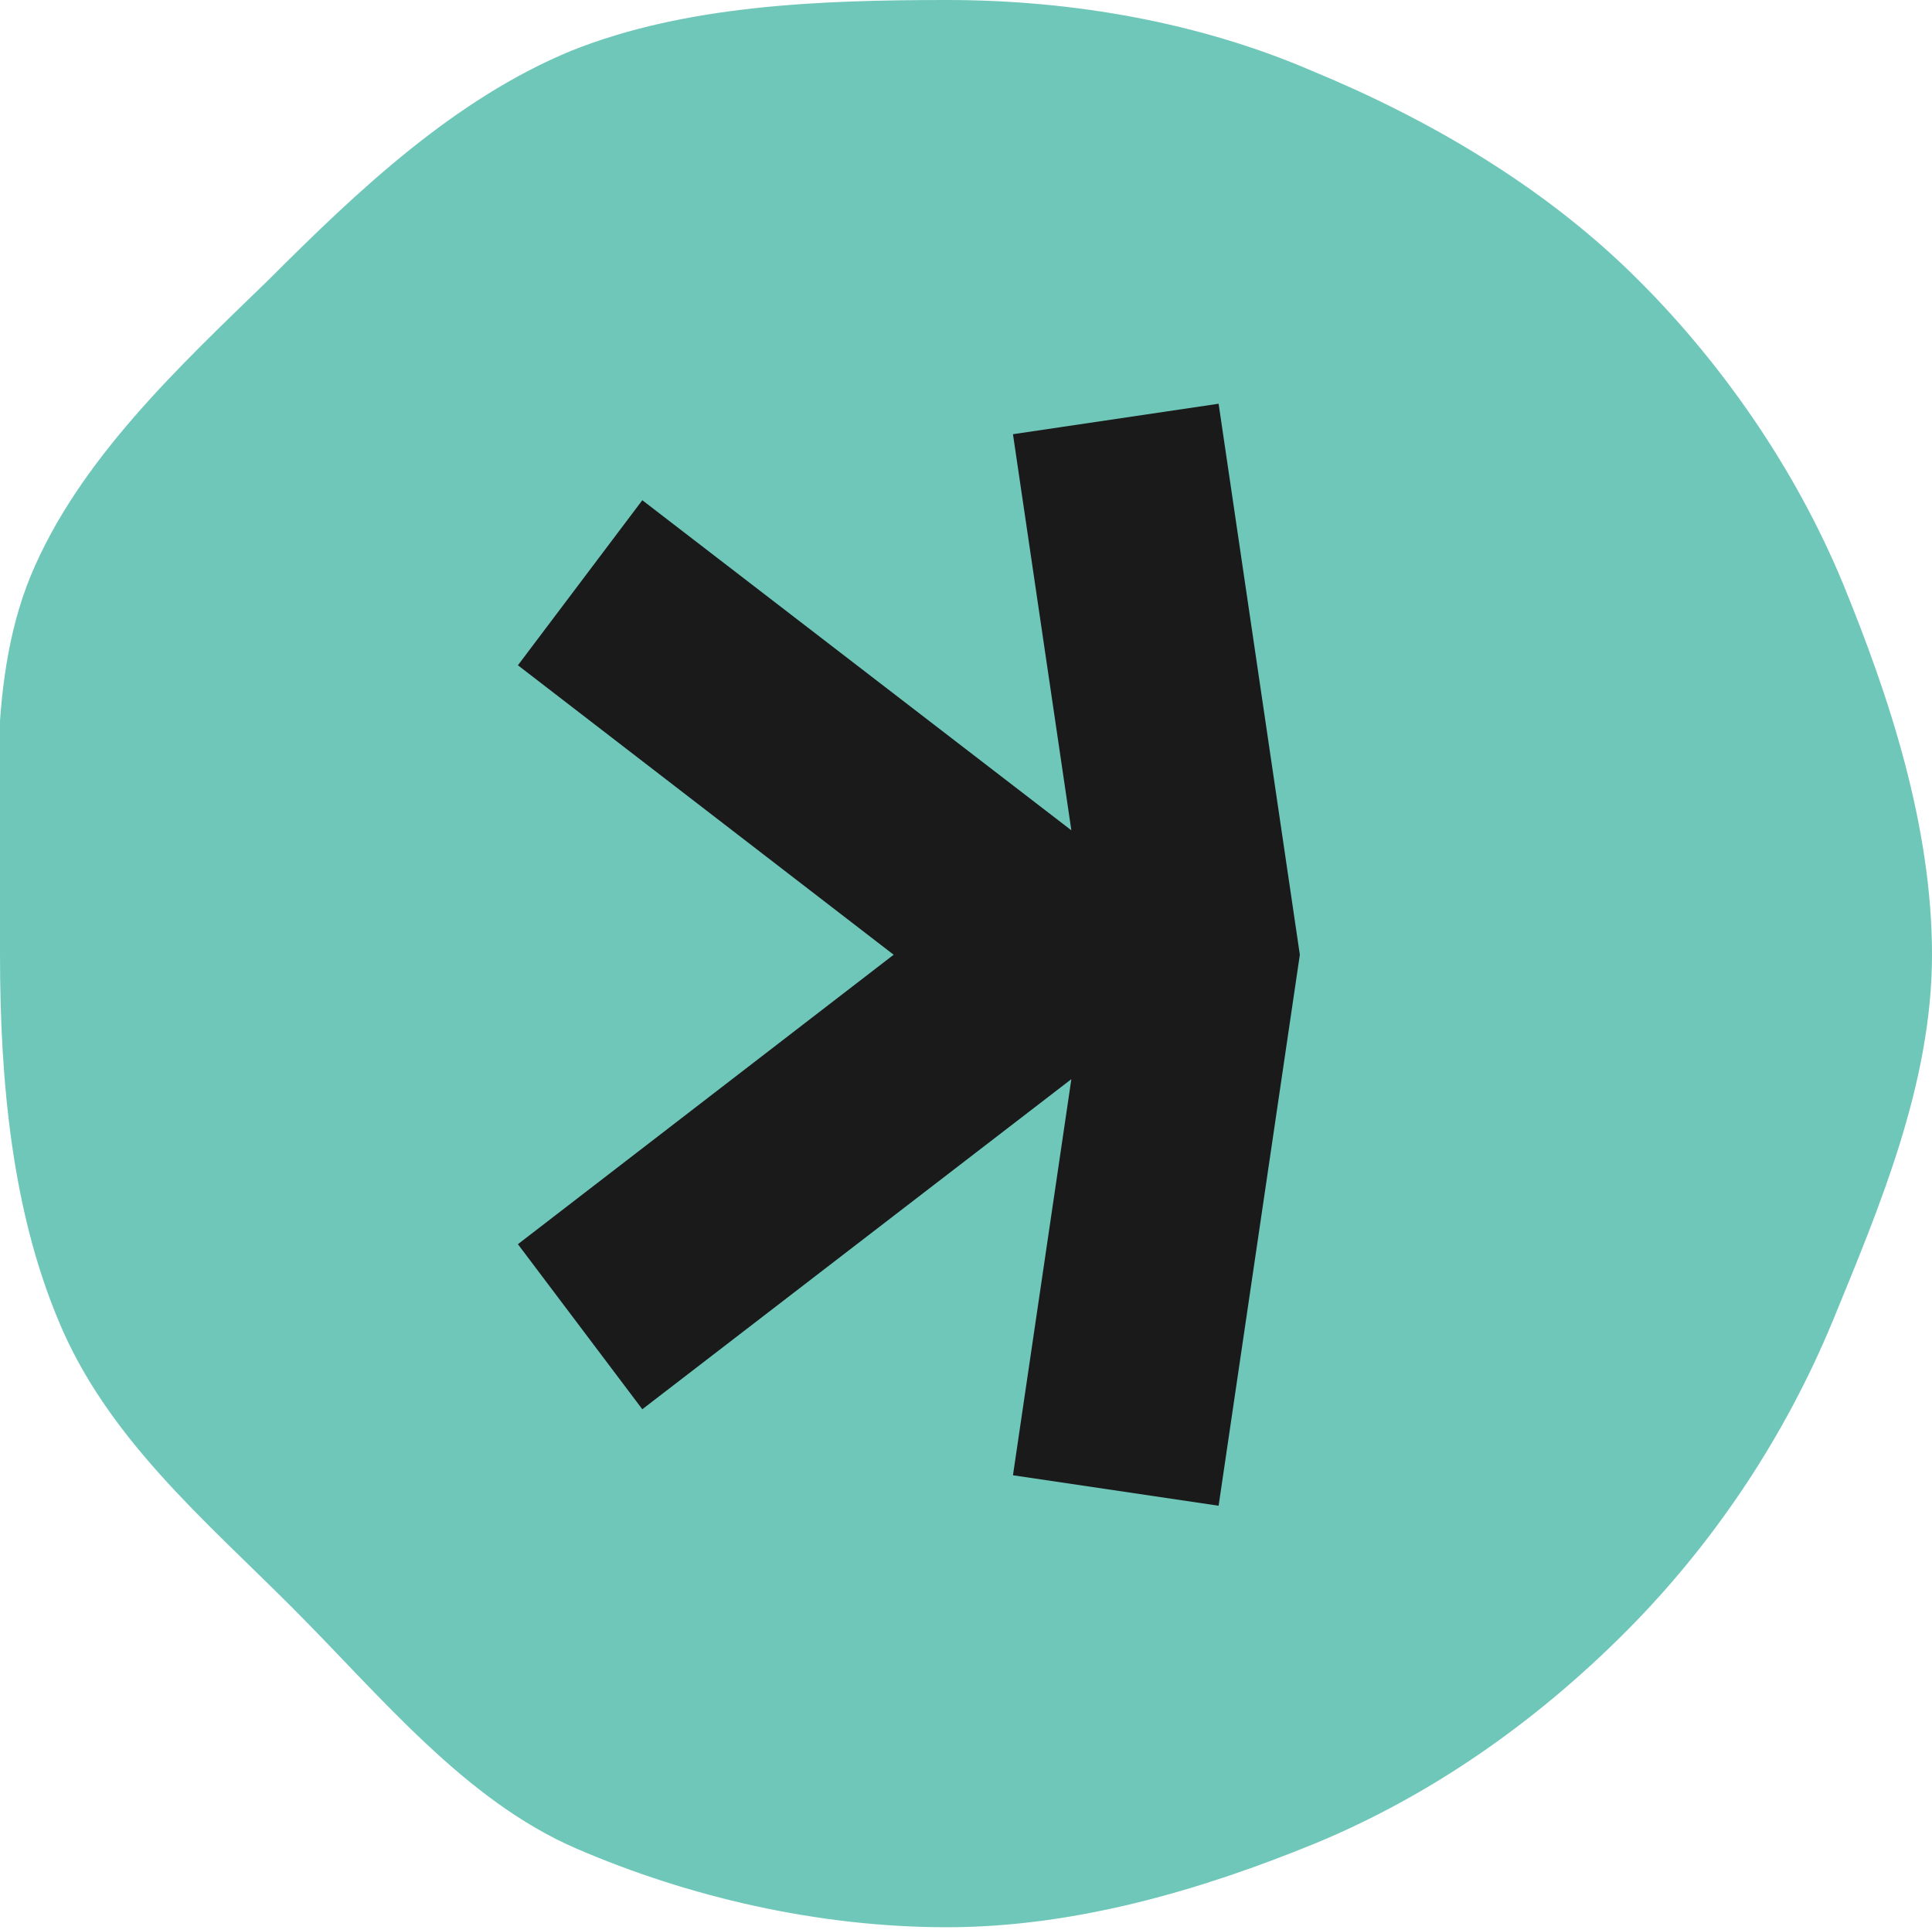
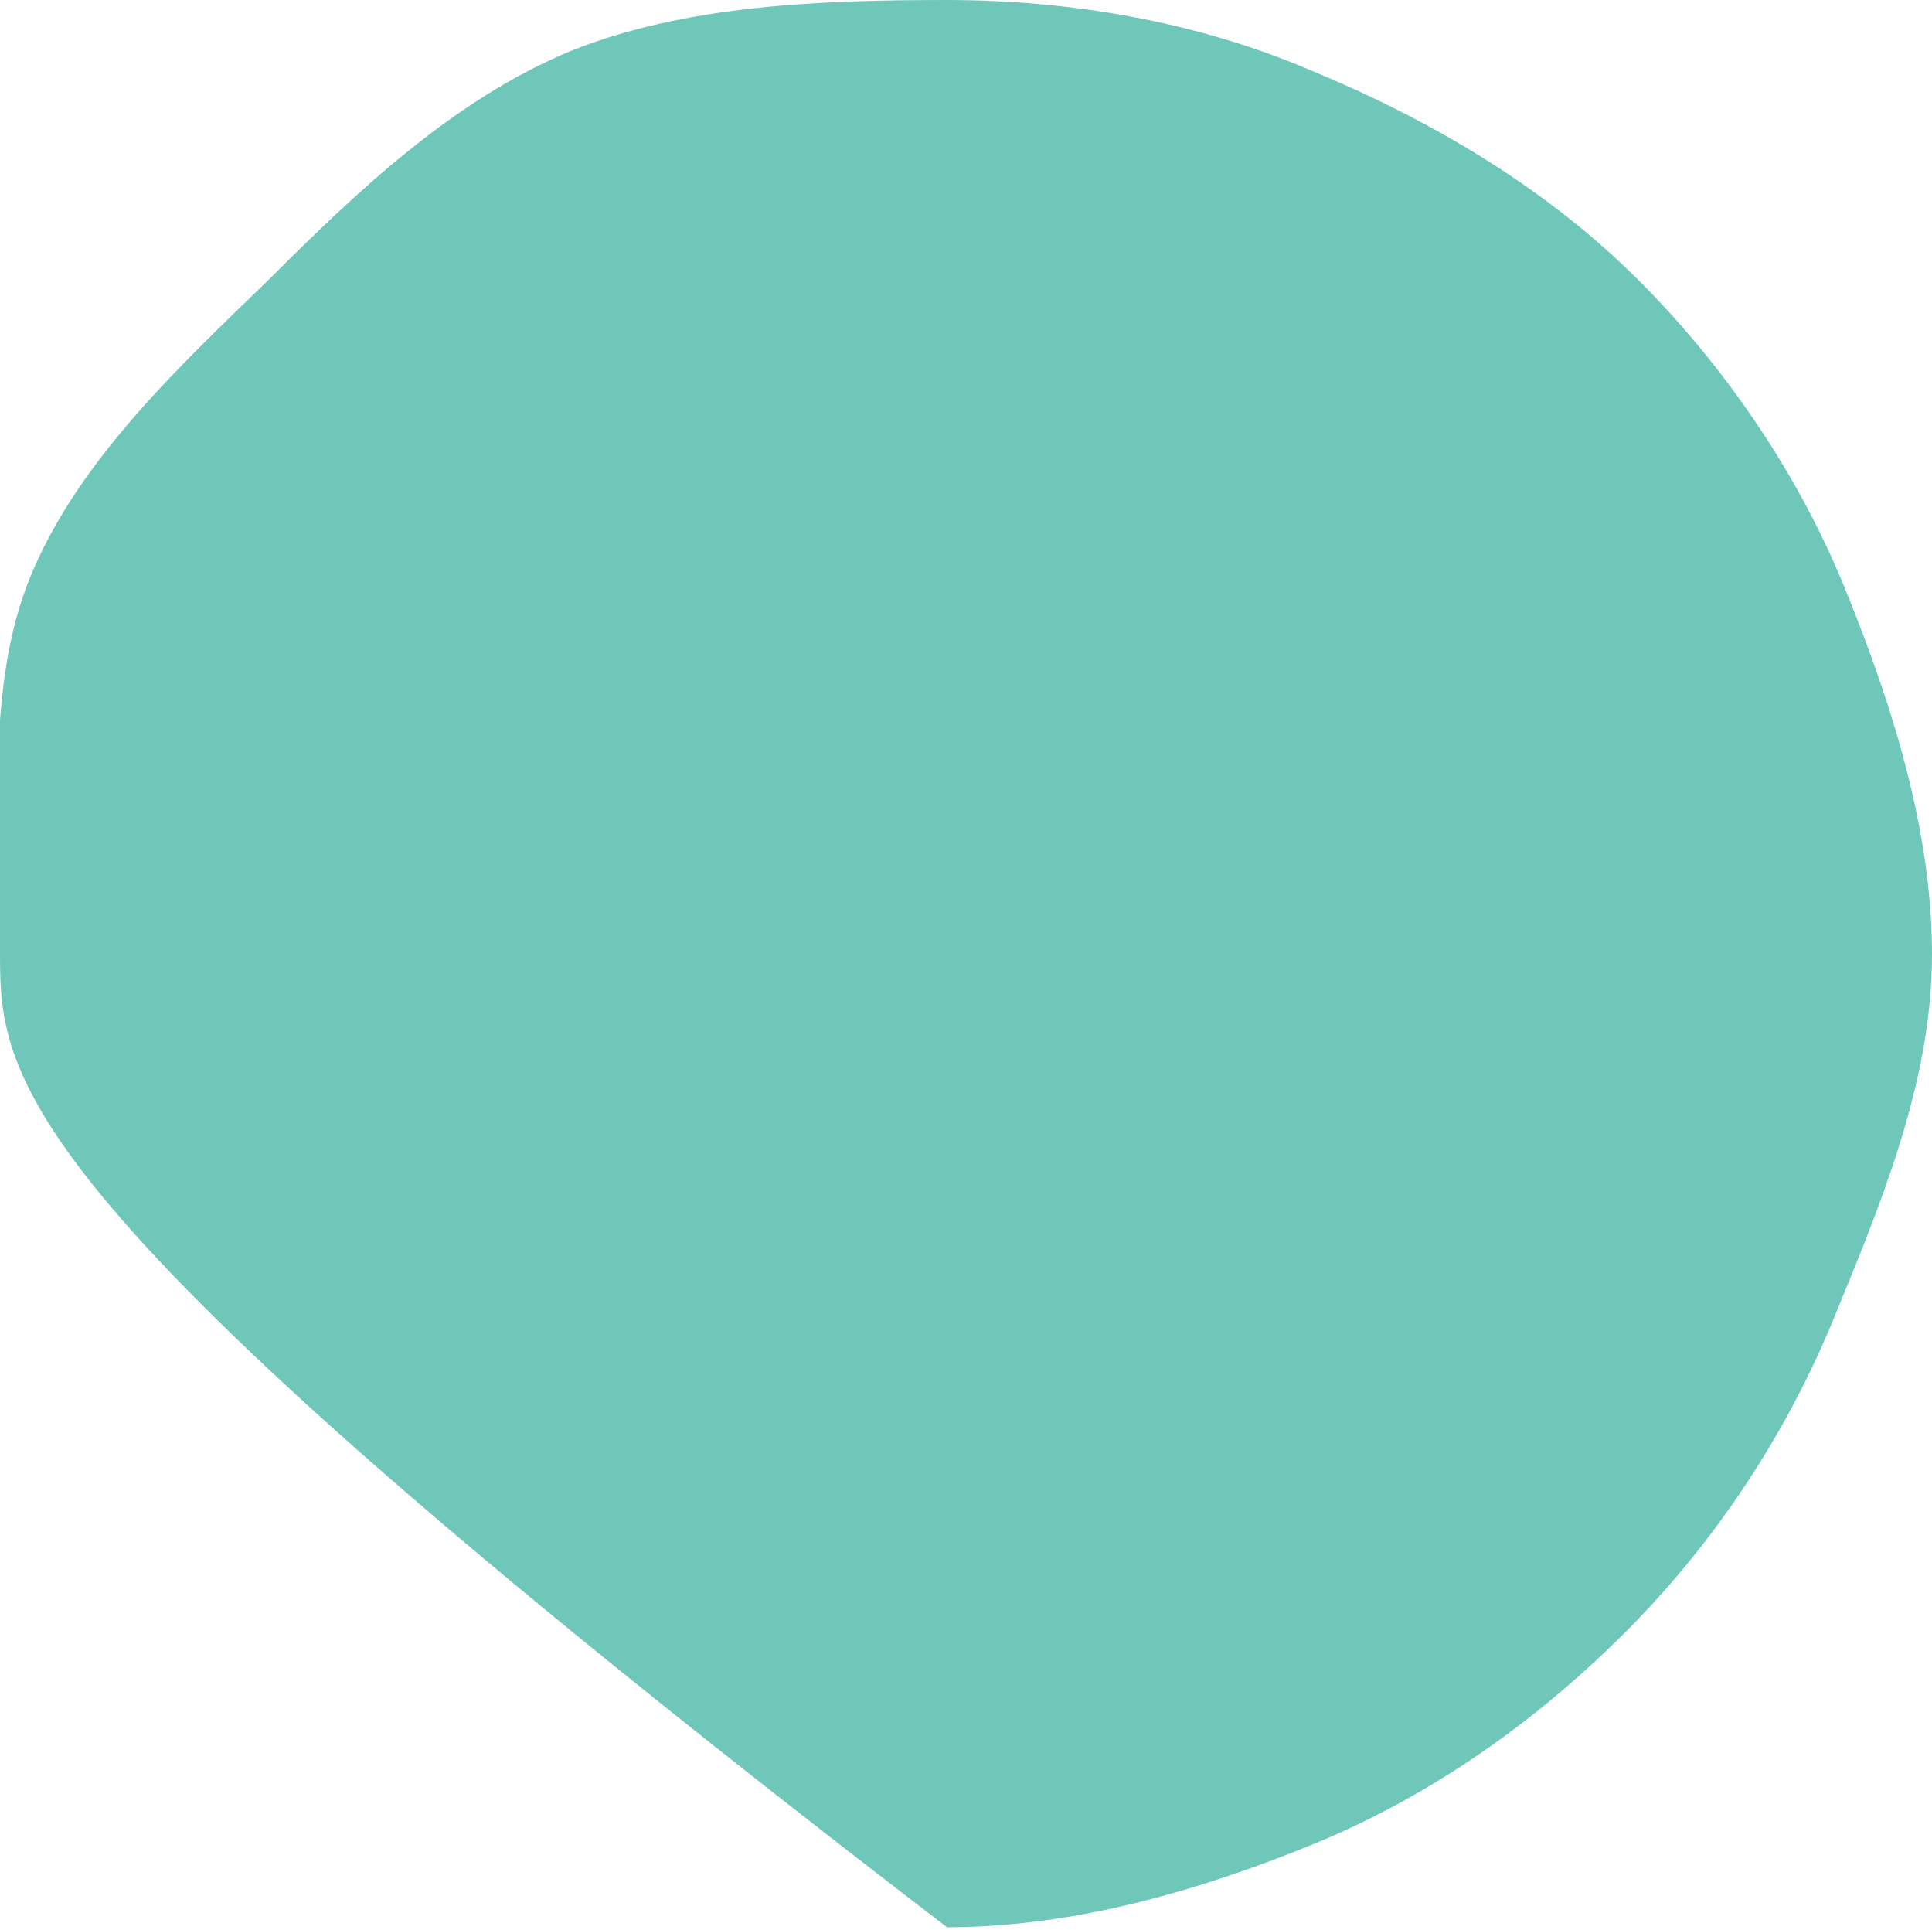
<svg xmlns="http://www.w3.org/2000/svg" id="Layer_2" data-name="Layer 2" version="1.1" viewBox="0 0 76.1 76">
  <defs>
    <style>
      .cls-1 {
        fill: #6fc7ba;
      }

      .cls-1, .cls-2 {
        stroke-width: 0px;
      }

      .cls-2 {
        fill: #1a1a1a;
      }
    </style>
  </defs>
-   <path class="cls-1" d="M76.1,37.6c0,5.1-2.1,10-3.9,14.4-1.9,4.6-4.7,8.8-8.2,12.3-3.5,3.5-7.6,6.4-12.2,8.3-4.4,1.8-9.4,3.3-14.5,3.3s-10.2-1.2-14.6-3.1-7.7-6-11.2-9.5-7.3-6.7-9.2-11.3C.5,47.7,0,42.7,0,37.6s-.6-10.5,1.2-14.9c1.9-4.6,5.9-8.3,9.4-11.7,3.5-3.5,7.3-7.1,11.9-9C27,.2,32.3,0,37.3,0s10,.9,14.4,2.8c4.6,1.9,9,4.5,12.5,7.9s6.5,7.7,8.4,12.3c1.8,4.4,3.5,9.5,3.5,14.6h0Z" />
-   <polygon class="cls-2" points="48 15.9 39.9 17.1 42.2 32.7 25.3 19.7 20.4 26.2 35.2 37.6 20.4 49 25.3 55.5 42.2 42.5 39.9 58.1 48 59.3 51.2 37.6 48 15.9" />
+   <path class="cls-1" d="M76.1,37.6c0,5.1-2.1,10-3.9,14.4-1.9,4.6-4.7,8.8-8.2,12.3-3.5,3.5-7.6,6.4-12.2,8.3-4.4,1.8-9.4,3.3-14.5,3.3C.5,47.7,0,42.7,0,37.6s-.6-10.5,1.2-14.9c1.9-4.6,5.9-8.3,9.4-11.7,3.5-3.5,7.3-7.1,11.9-9C27,.2,32.3,0,37.3,0s10,.9,14.4,2.8c4.6,1.9,9,4.5,12.5,7.9s6.5,7.7,8.4,12.3c1.8,4.4,3.5,9.5,3.5,14.6h0Z" />
</svg>